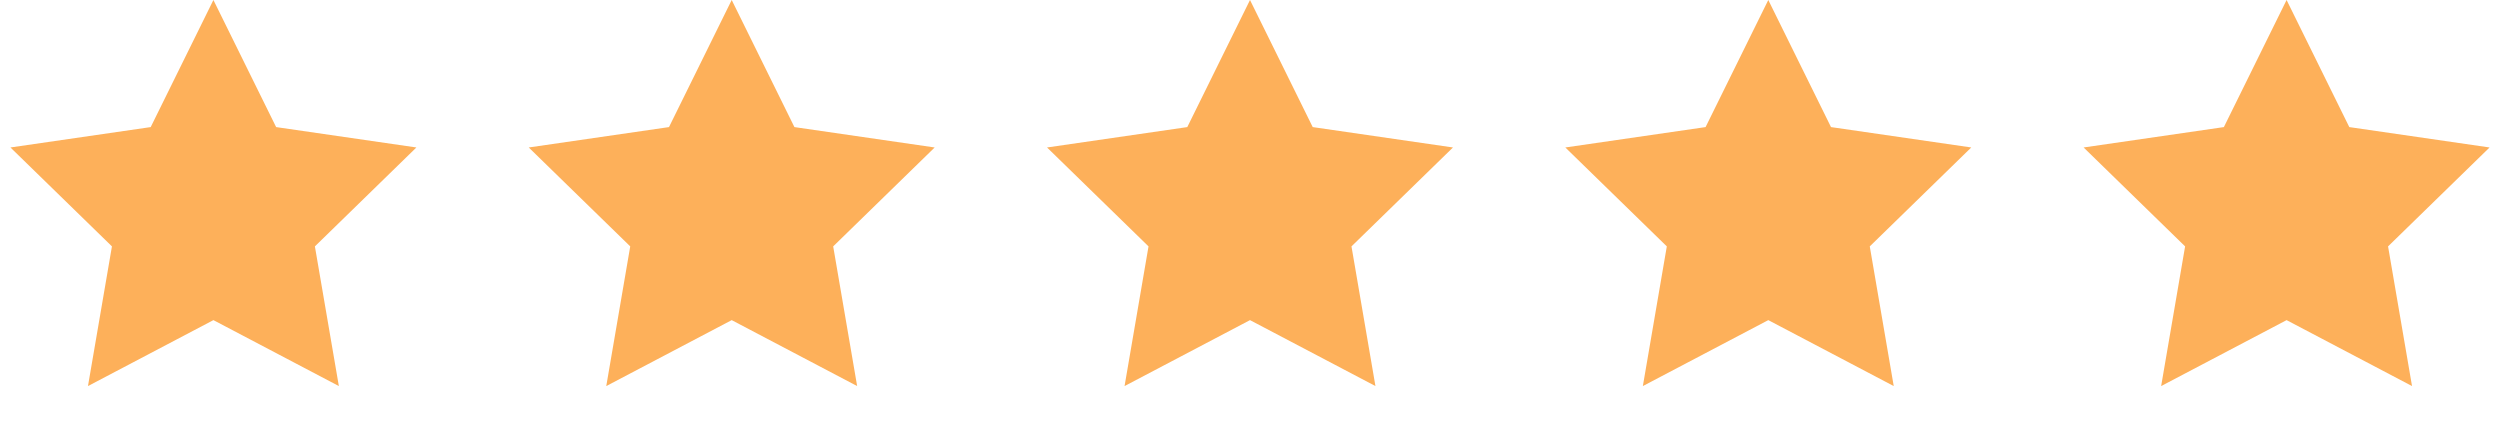
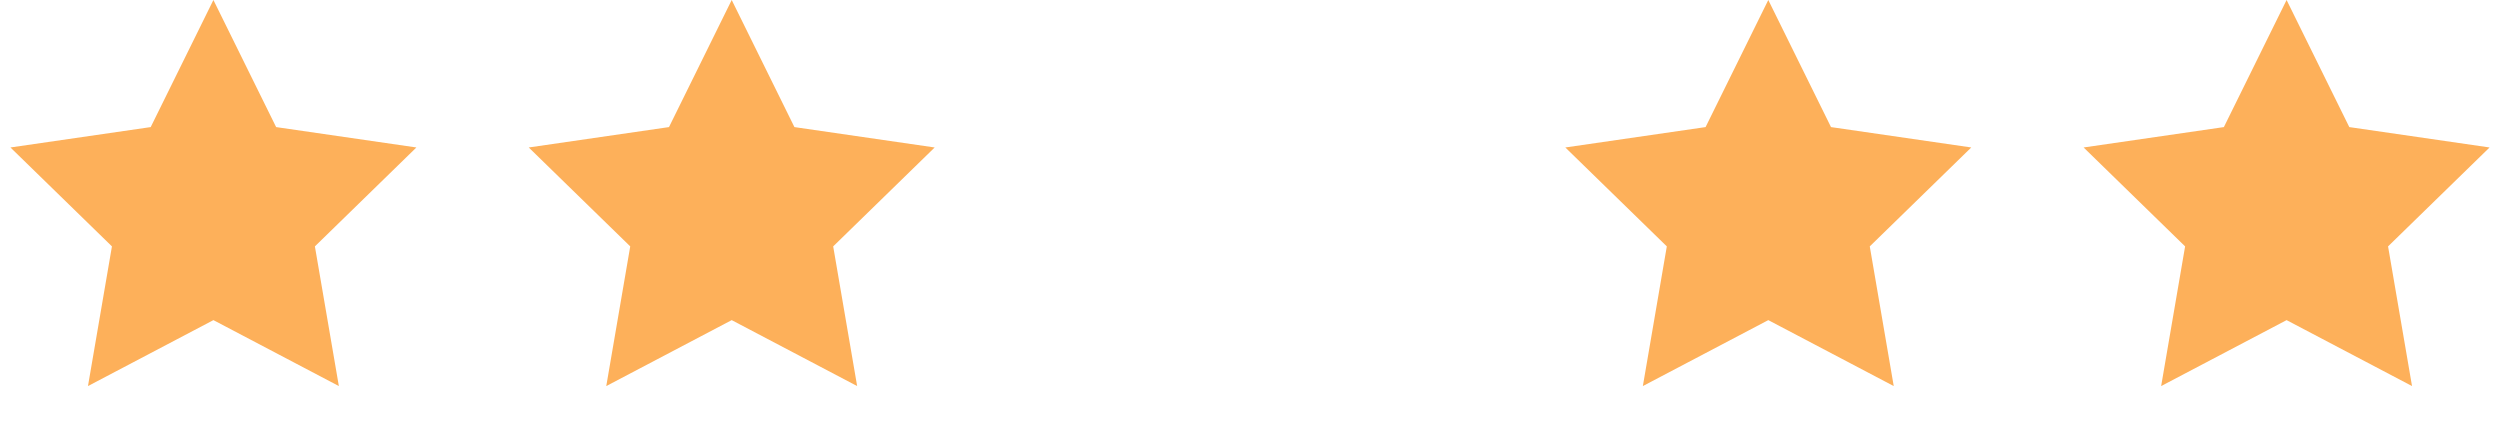
<svg xmlns="http://www.w3.org/2000/svg" width="164px" height="28px" viewBox="0 0 164 28" version="1.1">
  <title>编组 30</title>
  <g id="页面-1" stroke="none" stroke-width="1" fill="none" fill-rule="evenodd">
    <g id="首页" transform="translate(-244, -4278)" fill="#FDB05A">
      <g id="编组-18" transform="translate(31, 4069)">
        <g id="头像组" transform="translate(30, 140)">
          <g id="编组-12" transform="translate(119, 65)">
            <g id="编组-30" transform="translate(64, 4)">
              <polygon id="星形" points="14 21 5.771 25.326 7.343 16.163 0.685 9.674 9.886 8.337 14 0 18.114 8.337 27.315 9.674 20.657 16.163 22.229 25.326" />
              <polygon id="星形备份" points="48 21 39.771 25.326 41.343 16.163 34.685 9.674 43.886 8.337 48 0 52.114 8.337 61.315 9.674 54.657 16.163 56.229 25.326" />
-               <polygon id="星形备份-2" points="82 21 73.771 25.326 75.343 16.163 68.685 9.674 77.886 8.337 82 0 86.114 8.337 95.315 9.674 88.657 16.163 90.229 25.326" />
              <polygon id="星形备份-3" points="116 21 107.771 25.326 109.343 16.163 102.685 9.674 111.886 8.337 116 0 120.114 8.337 129.315 9.674 122.657 16.163 124.229 25.326" />
              <polygon id="星形备份-4" points="150 21 141.771 25.326 143.343 16.163 136.685 9.674 145.886 8.337 150 0 154.114 8.337 163.315 9.674 156.657 16.163 158.229 25.326" />
            </g>
          </g>
        </g>
      </g>
    </g>
  </g>
</svg>